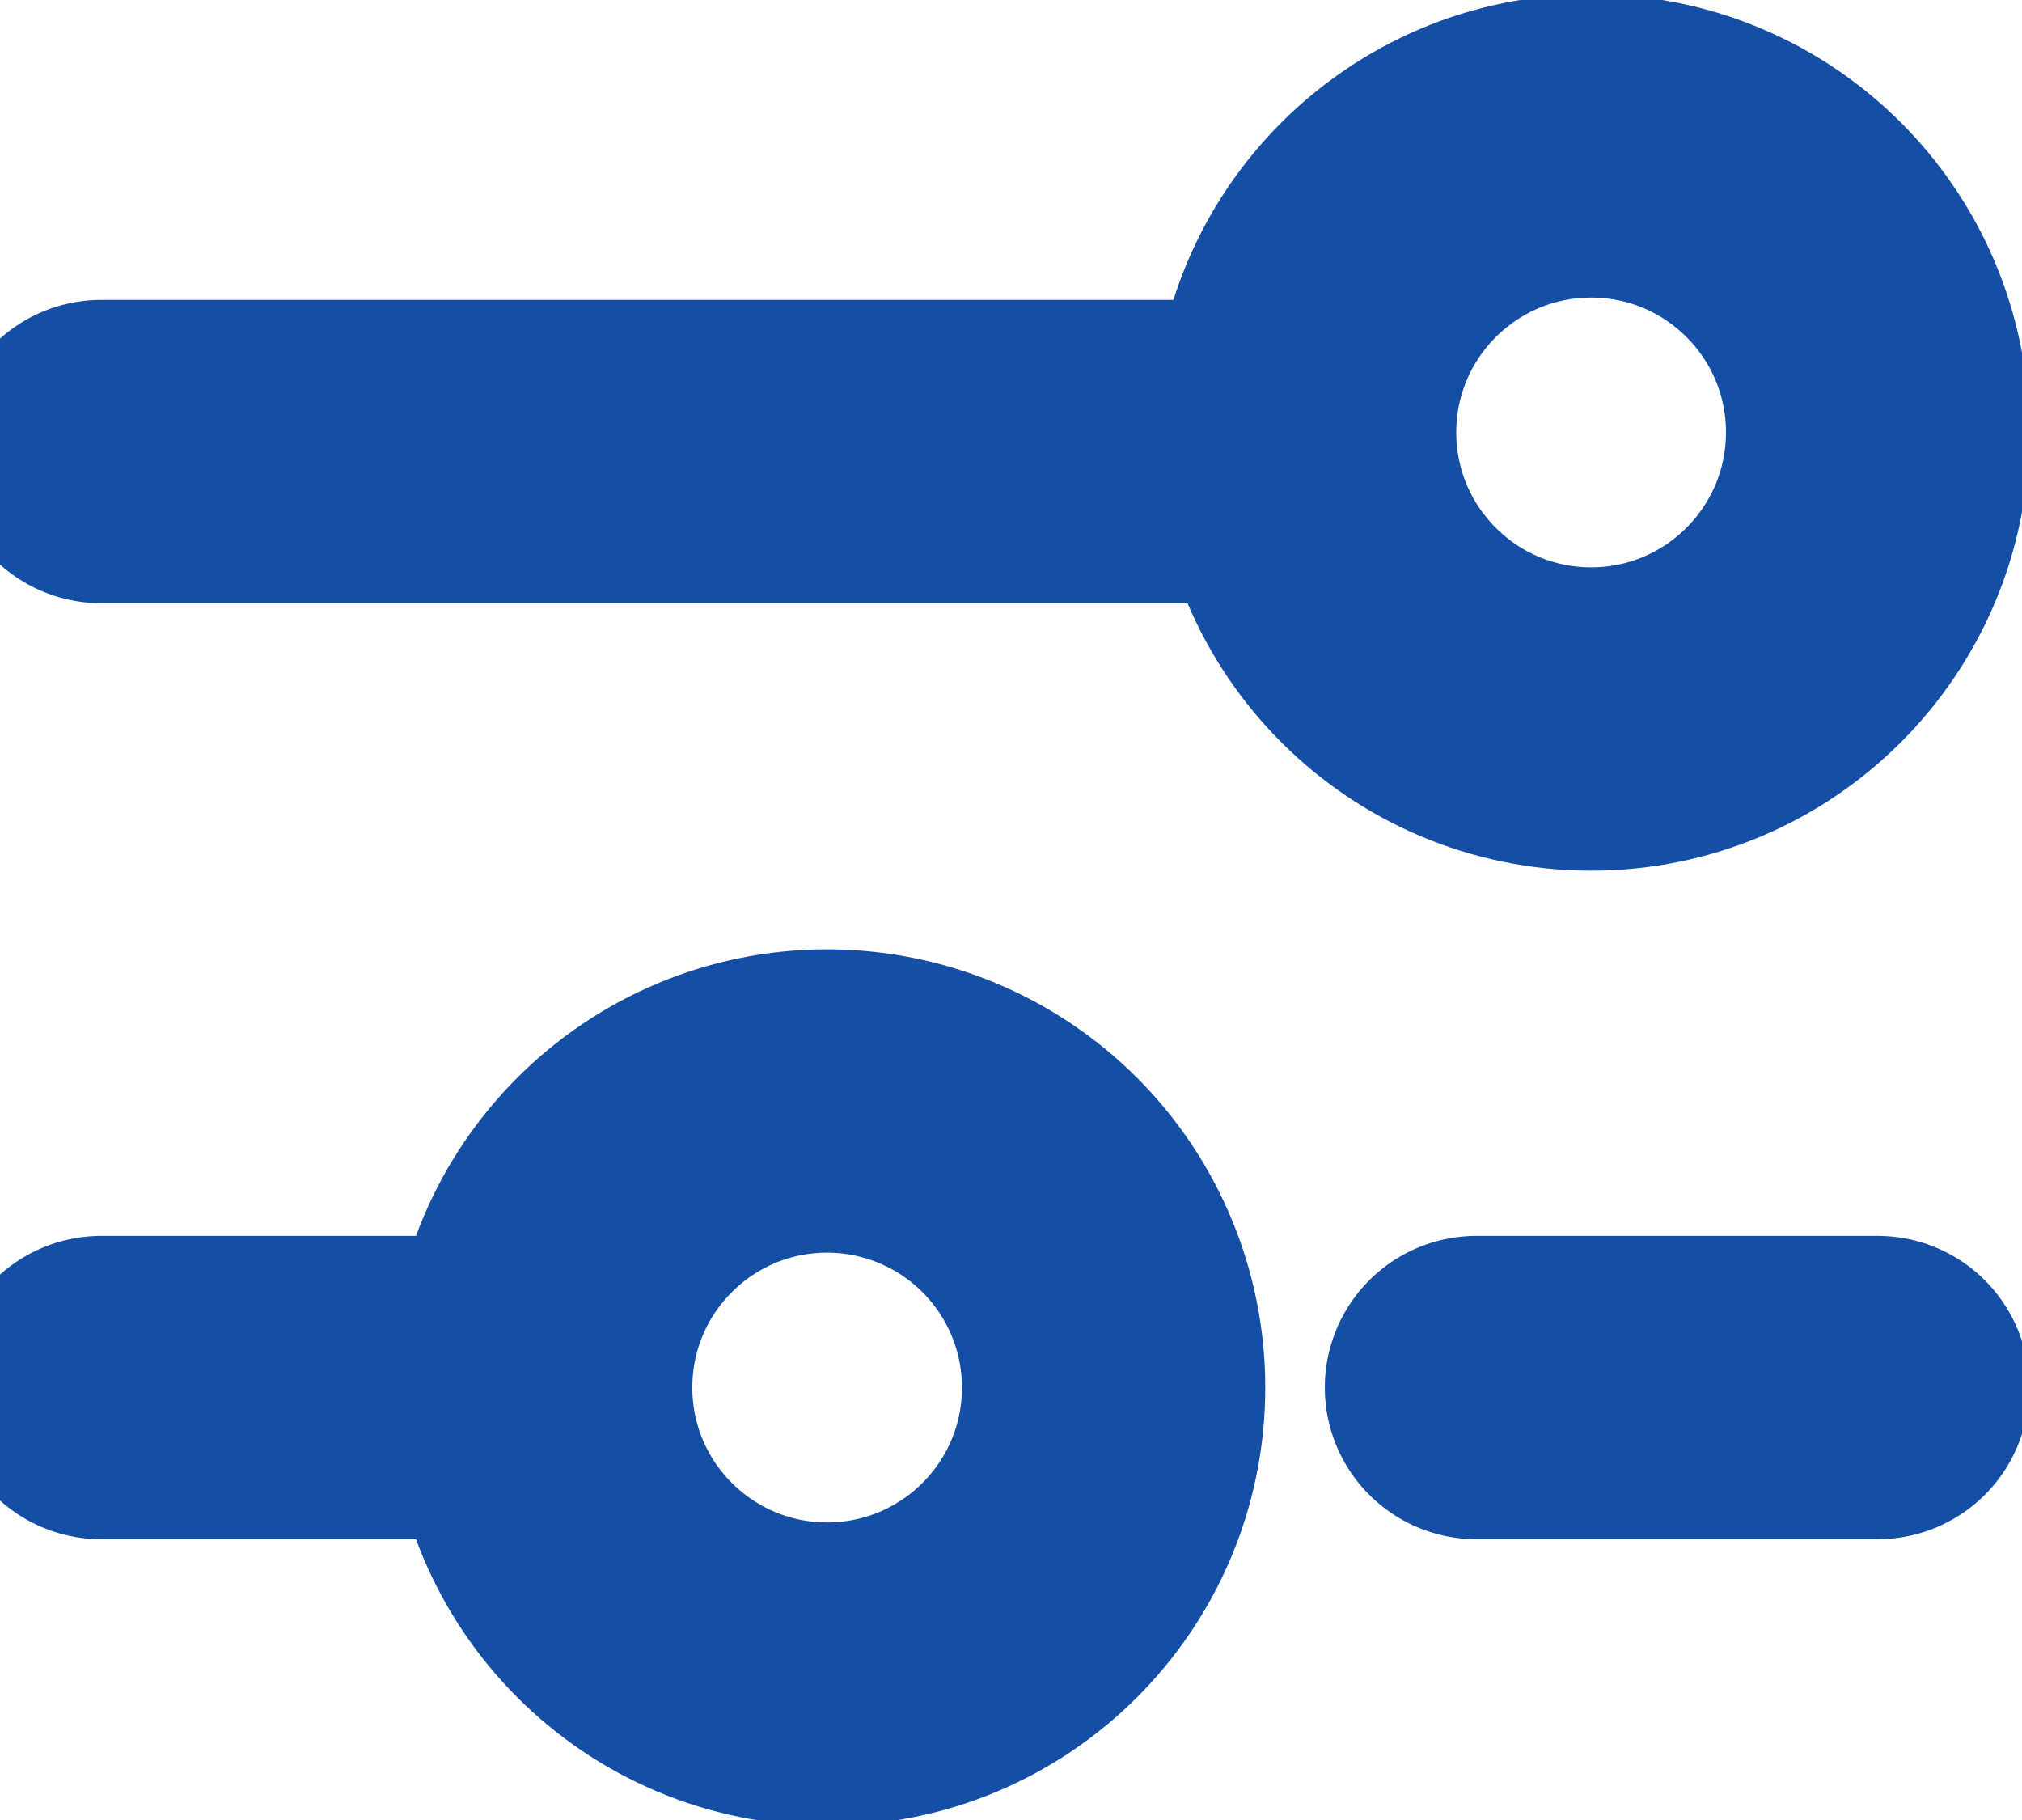
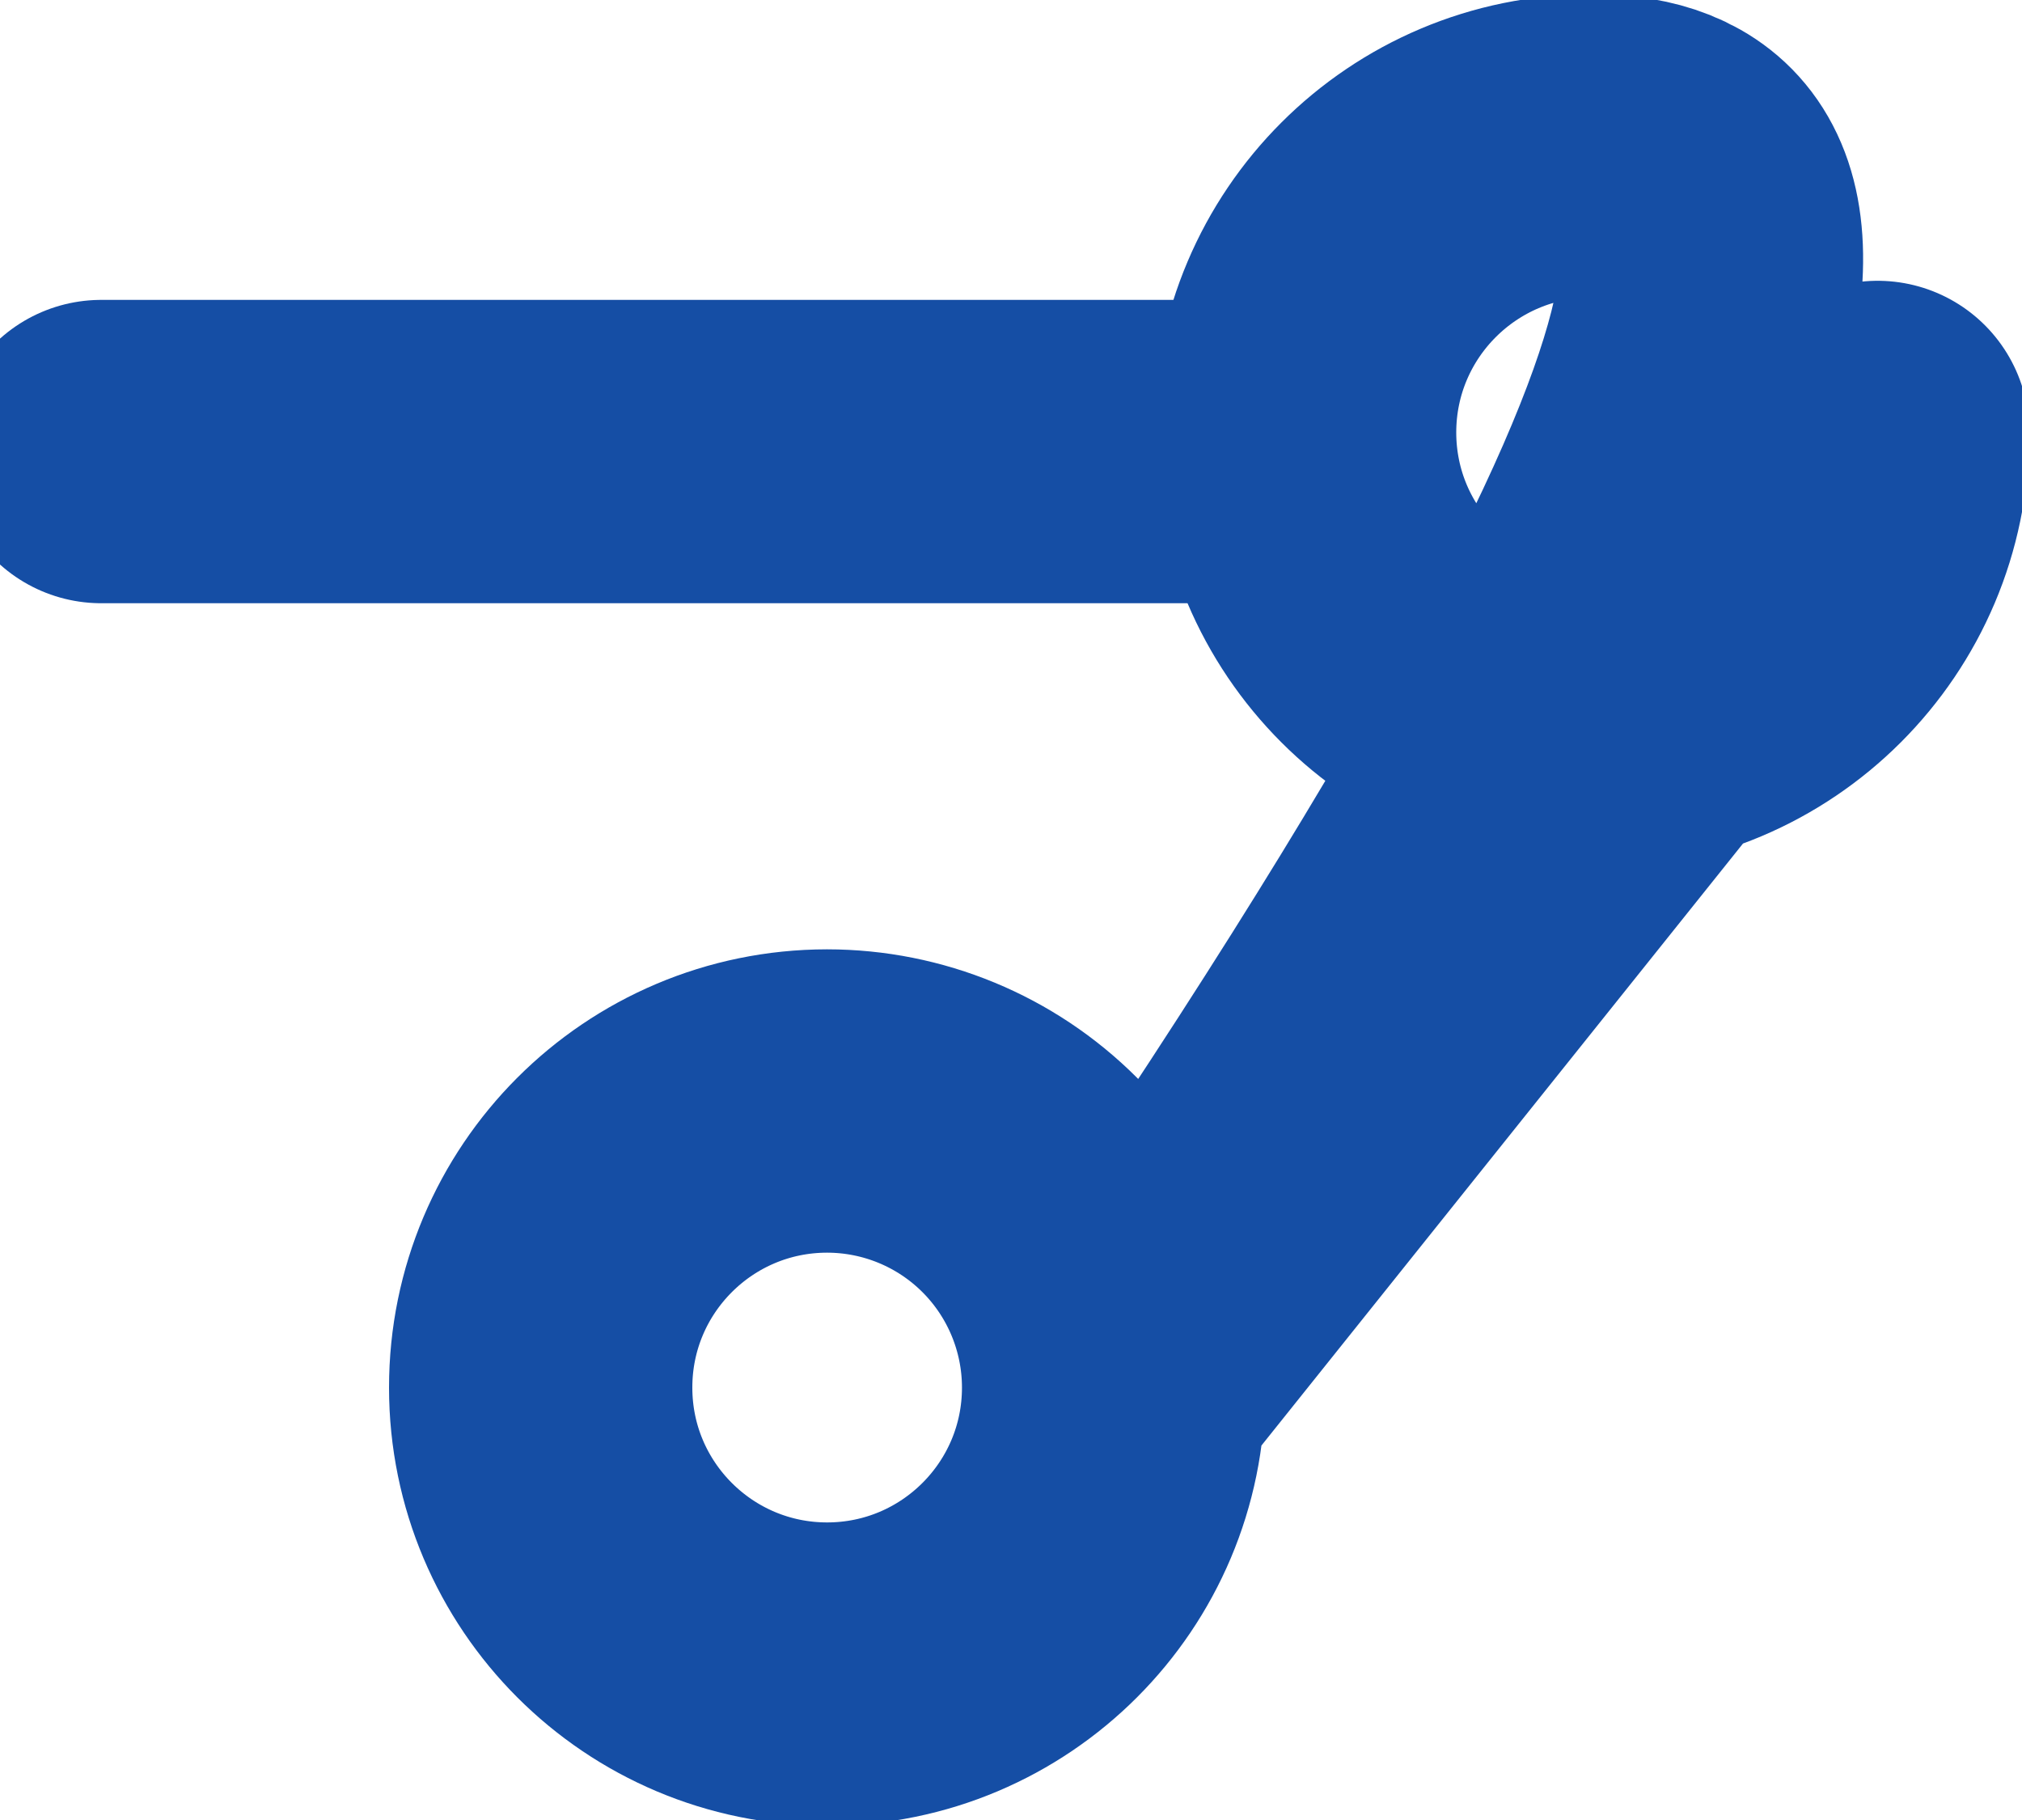
<svg xmlns="http://www.w3.org/2000/svg" width="20" height="18" viewBox="0 0 20 18" fill="none">
-   <path d="M14.604 13.723H18.572" stroke="#154EA5" stroke-width="3" stroke-linecap="round" stroke-linejoin="round" />
-   <path d="M1.001 13.723H4.97" stroke="#154EA5" stroke-width="3" stroke-linecap="round" stroke-linejoin="round" />
  <path d="M1.001 4.466L12.336 4.466" stroke="#154EA5" stroke-width="3" stroke-linecap="round" stroke-linejoin="round" />
-   <path fill-rule="evenodd" clip-rule="evenodd" d="M11.015 13.723C11.015 15.288 9.747 16.556 8.182 16.557C6.617 16.557 5.348 15.289 5.348 13.724C5.347 12.159 6.615 10.89 8.18 10.889C8.932 10.889 9.653 11.187 10.185 11.719C10.716 12.25 11.015 12.971 11.015 13.723ZM18.572 4.277C18.572 2.712 17.303 1.443 15.739 1.443C14.174 1.443 12.905 2.711 12.904 4.276C12.904 5.841 14.172 7.11 15.737 7.111C17.302 7.111 18.571 5.842 18.572 4.277Z" stroke="#154EA5" stroke-width="3" stroke-linecap="round" stroke-linejoin="round" />
+   <path fill-rule="evenodd" clip-rule="evenodd" d="M11.015 13.723C11.015 15.288 9.747 16.556 8.182 16.557C6.617 16.557 5.348 15.289 5.348 13.724C5.347 12.159 6.615 10.89 8.18 10.889C8.932 10.889 9.653 11.187 10.185 11.719C10.716 12.25 11.015 12.971 11.015 13.723ZC18.572 2.712 17.303 1.443 15.739 1.443C14.174 1.443 12.905 2.711 12.904 4.276C12.904 5.841 14.172 7.11 15.737 7.111C17.302 7.111 18.571 5.842 18.572 4.277Z" stroke="#154EA5" stroke-width="3" stroke-linecap="round" stroke-linejoin="round" />
</svg>